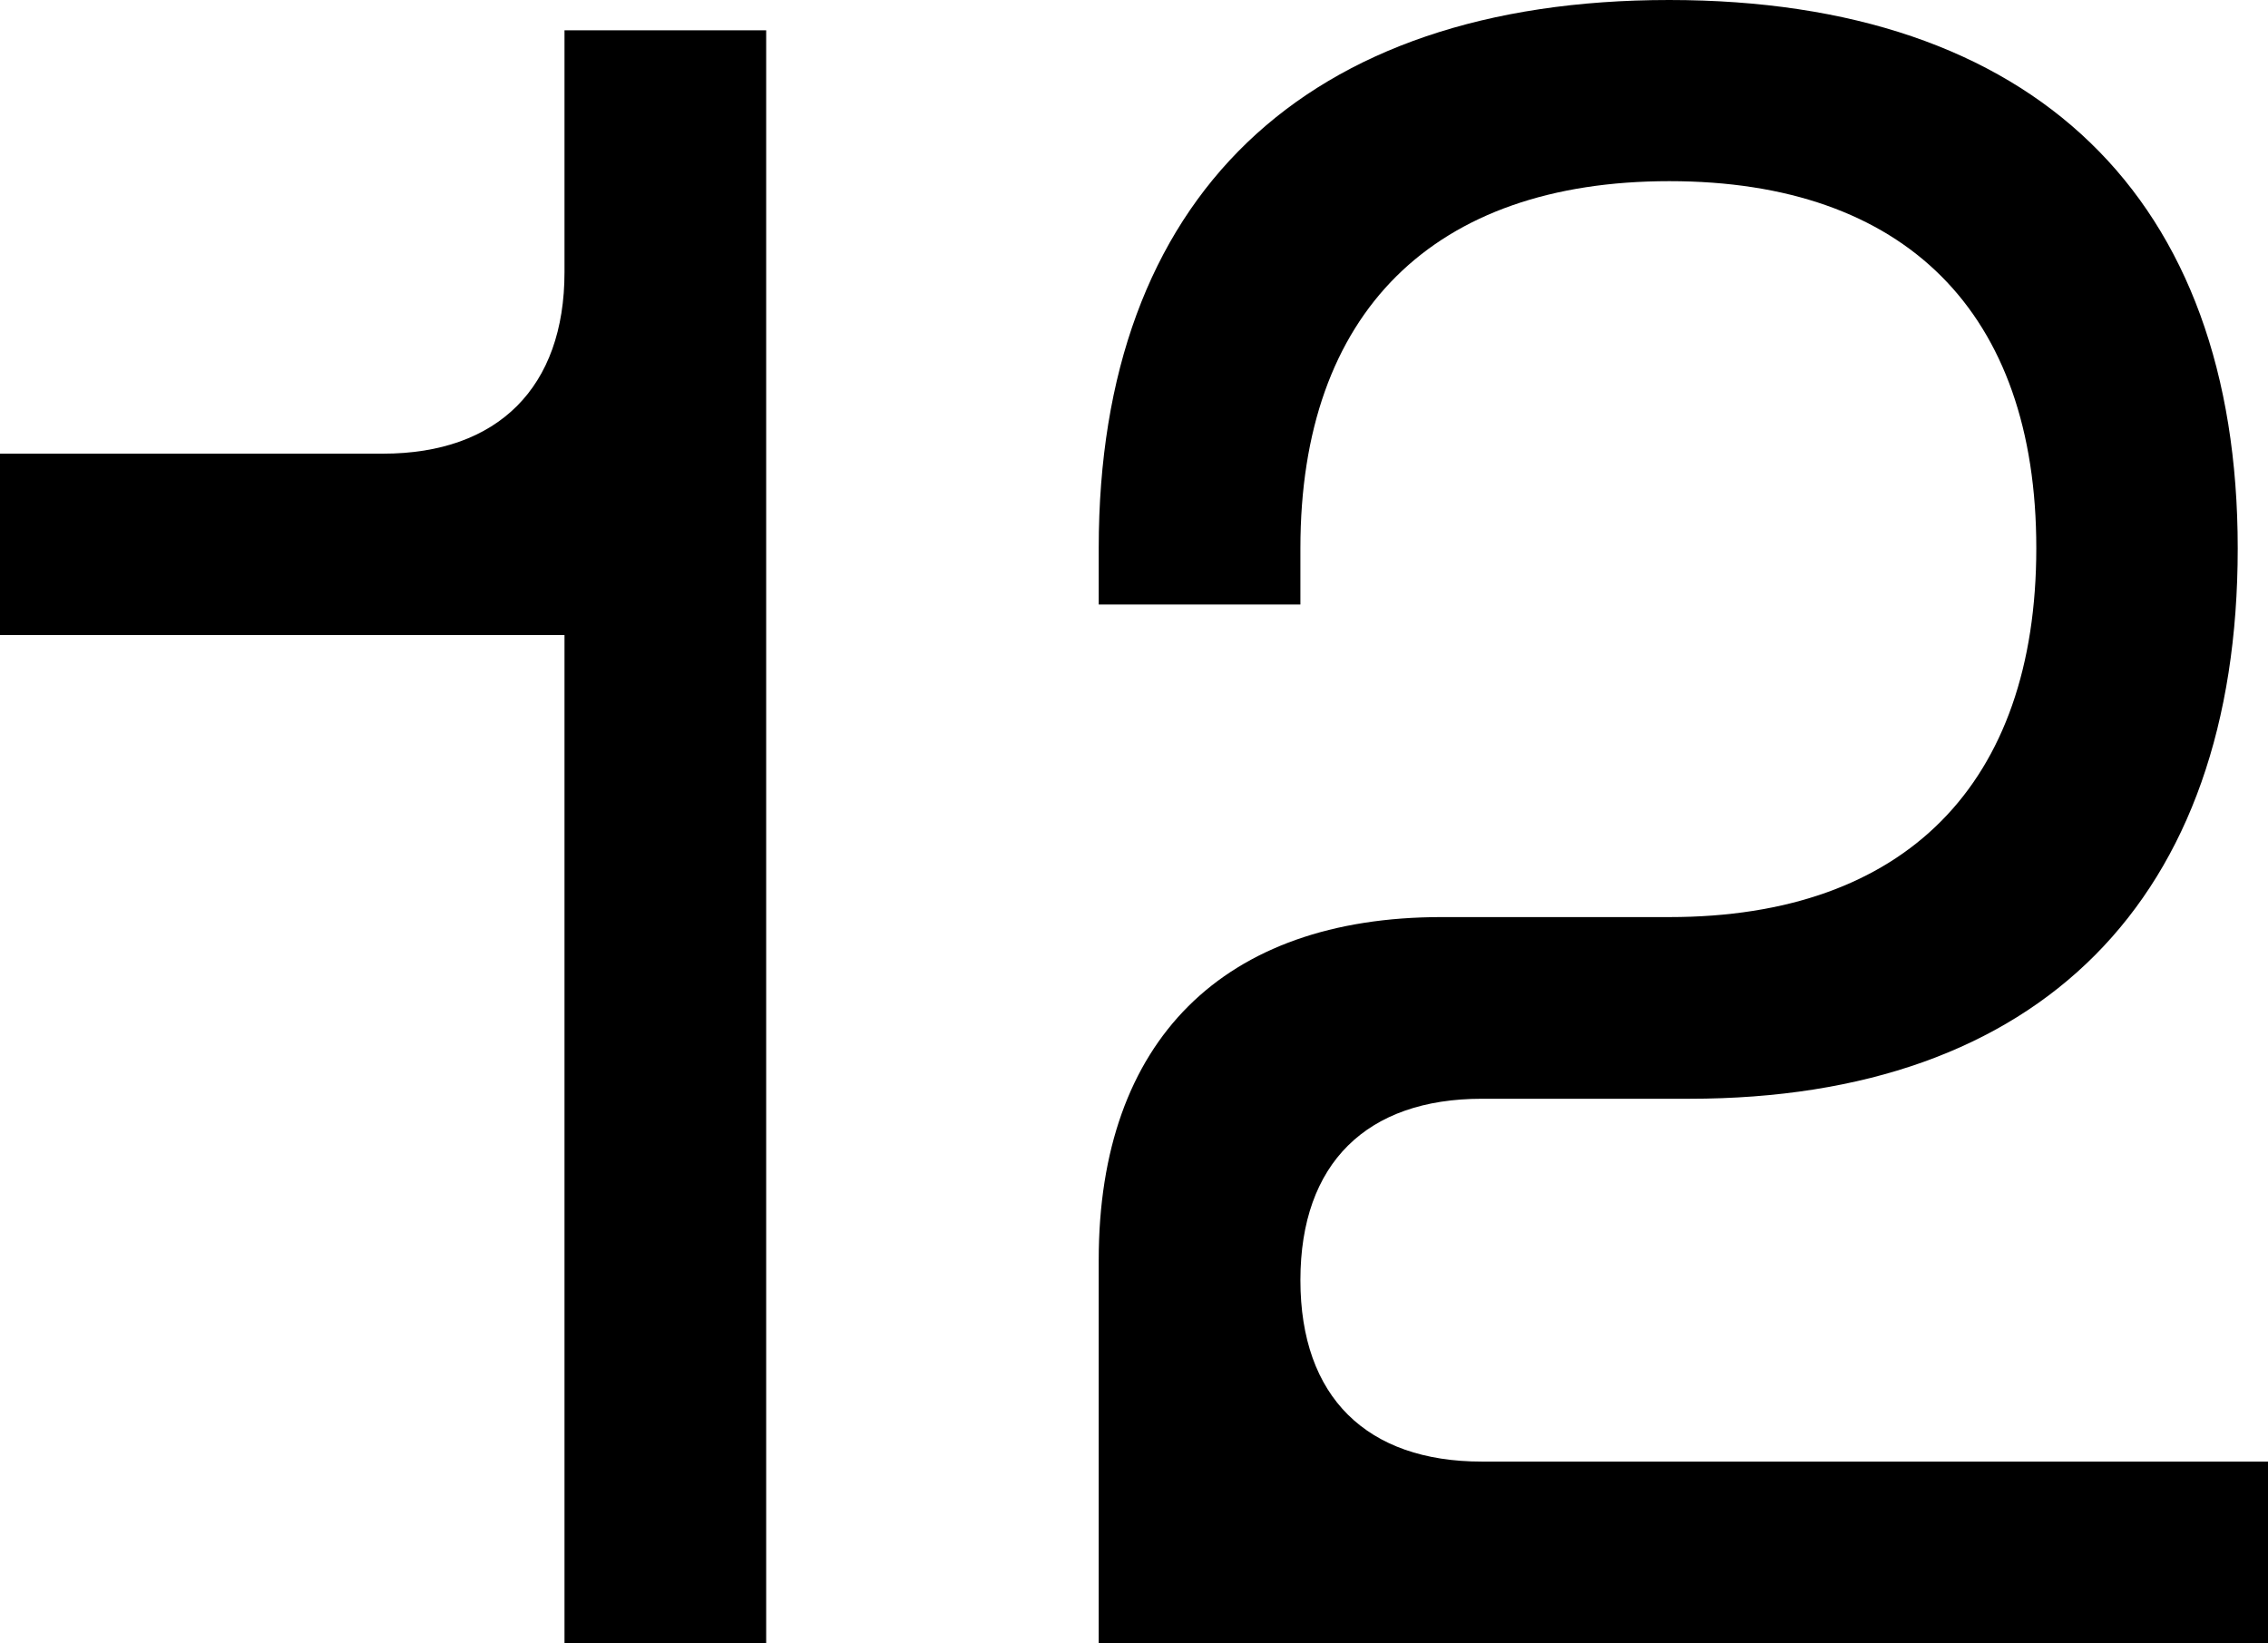
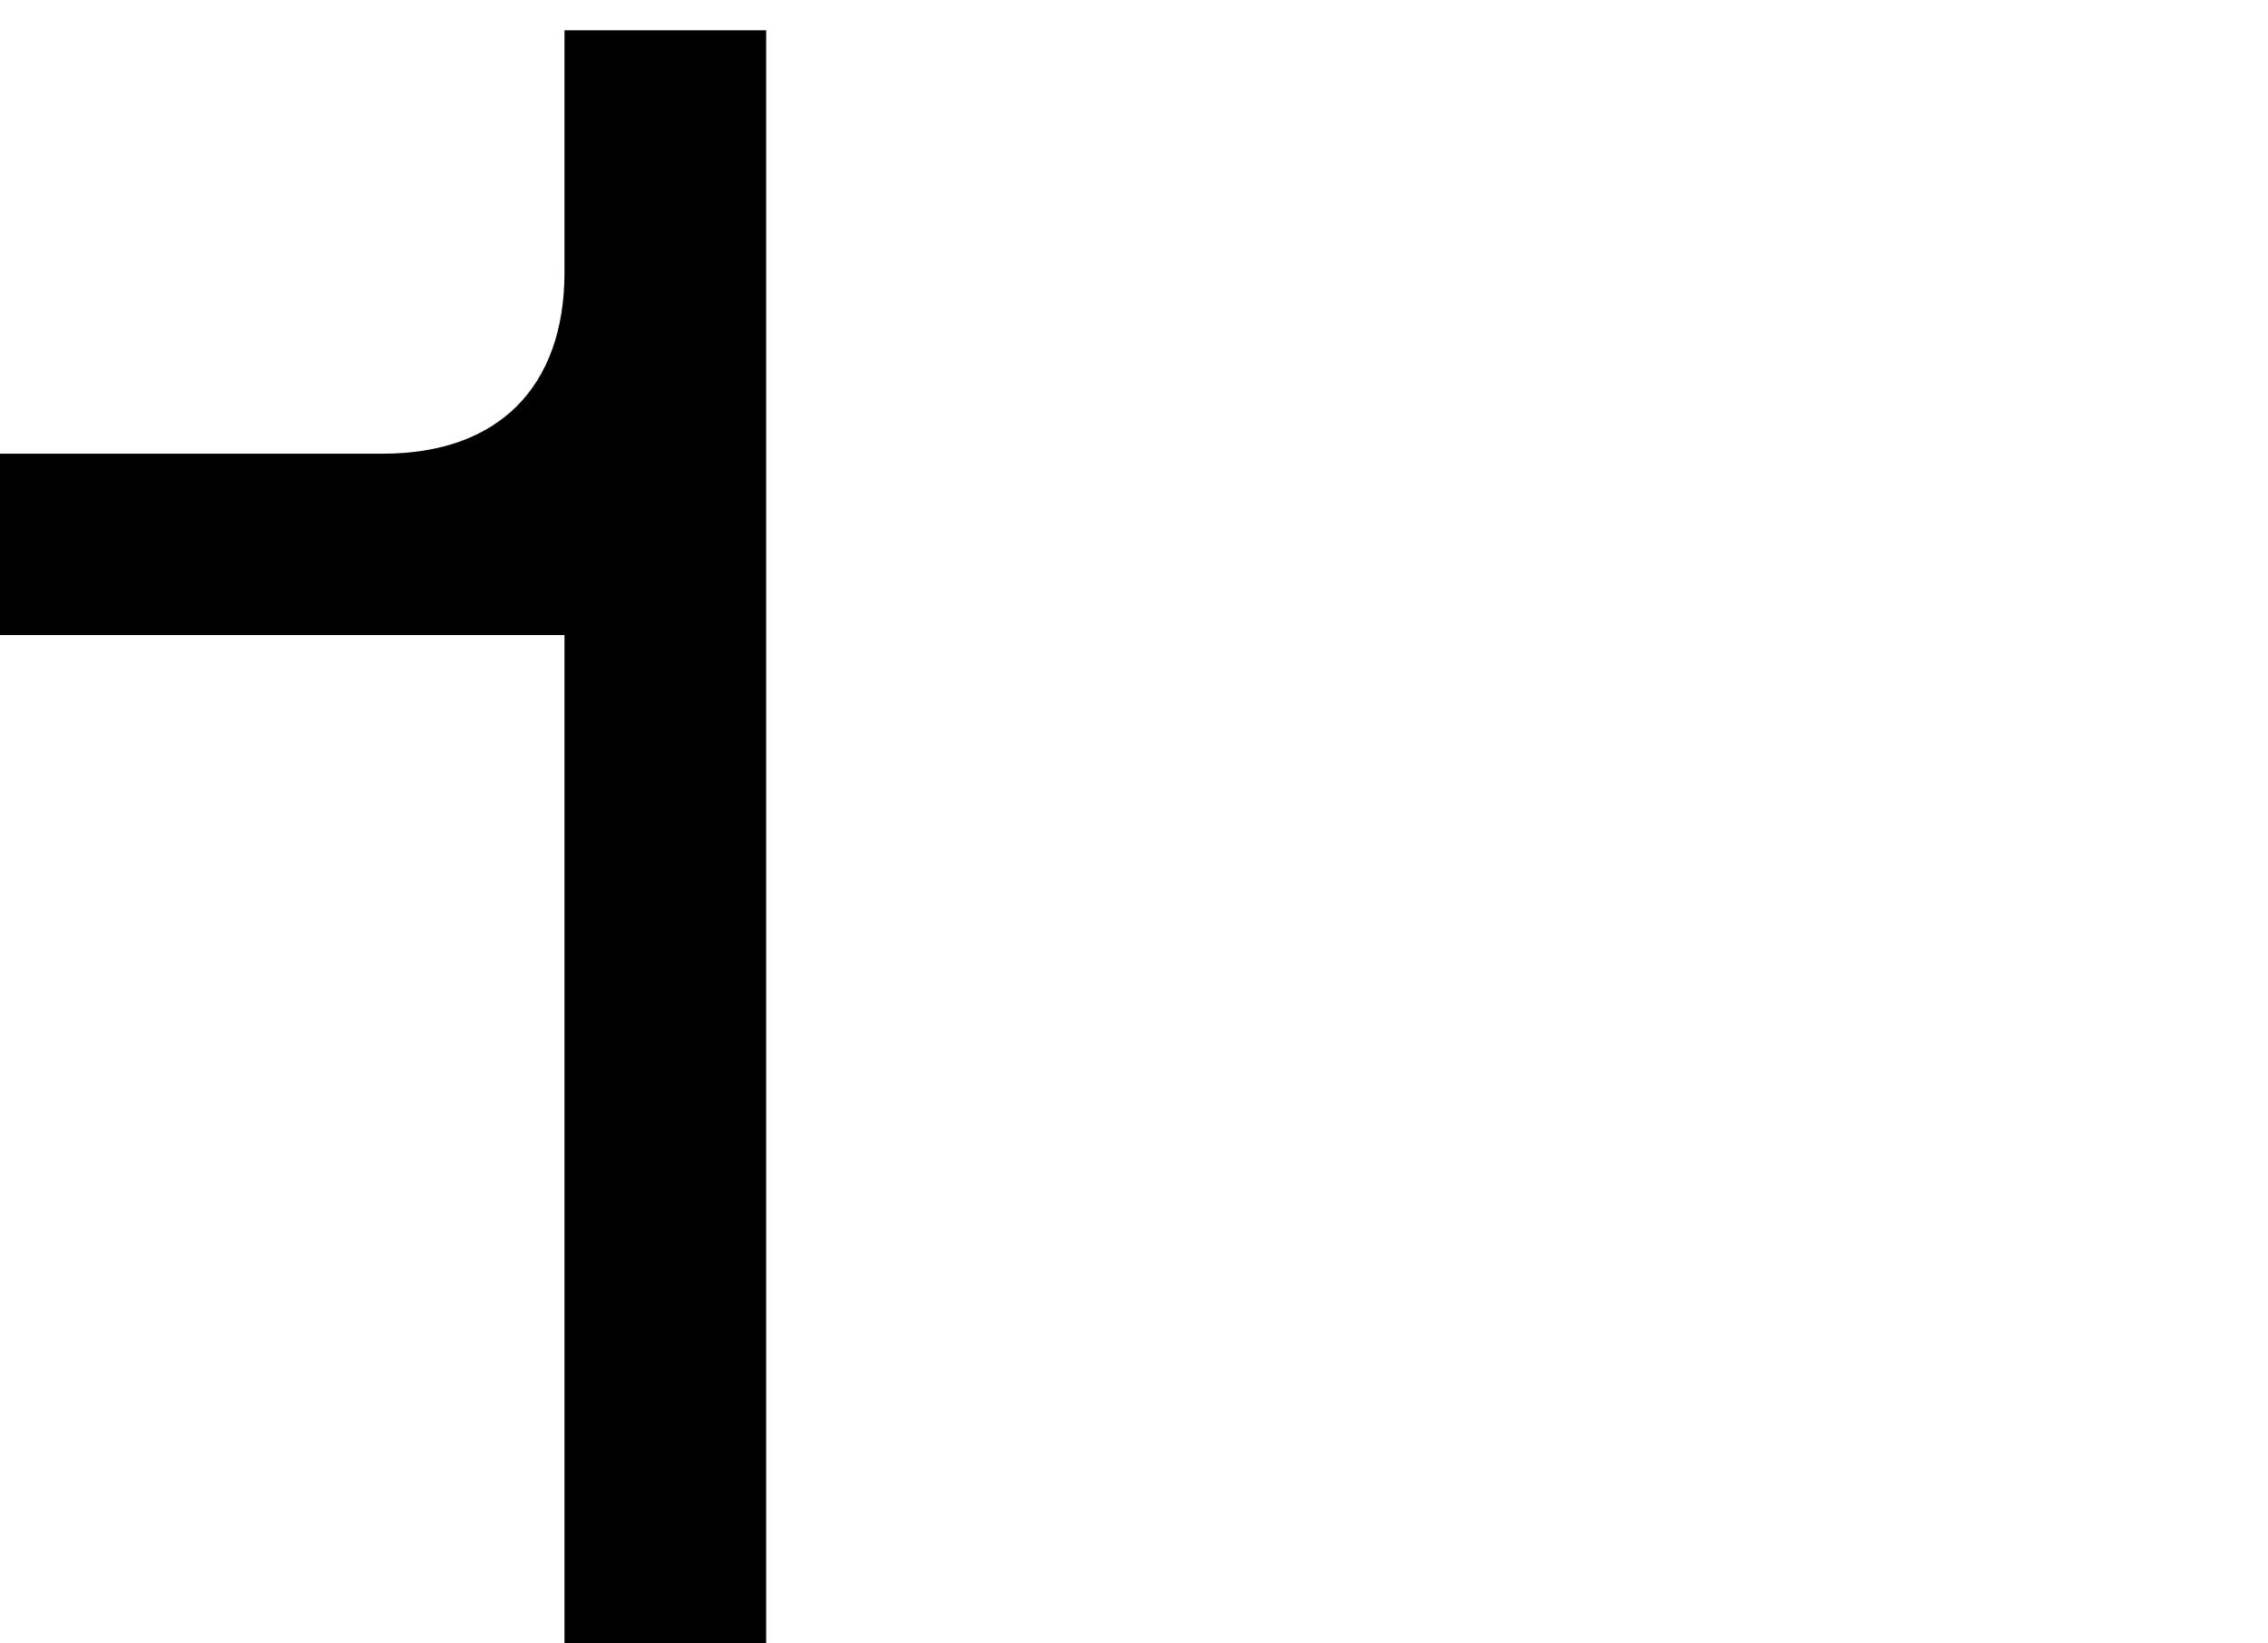
<svg xmlns="http://www.w3.org/2000/svg" id="Layer_2" width="88.39" height="64.03" viewBox="0 0 88.39 64.03">
  <g id="Layer_1-2">
    <path d="M22,1.18h7.86v62.85h-7.86V24.75H0v-7.07h14.93c4.48,0,7.07-2.59,7.07-7.07V1.18Z" style="fill:#000; stroke-width:0px;" />
-     <path d="M57.75,56.96h30.64v7.07h-45.57v-14.93c0-8.56,4.87-13.36,13.36-13.36h8.88c9.19,0,14.3-5.19,14.3-14.38s-5.11-14.3-14.3-14.3-14.38,5.11-14.38,14.3v2.2h-7.86v-2.2C42.82,7.7,50.83,0,65.05,0s22.16,7.7,22.16,21.37-7.7,21.45-21.37,21.45h-8.09c-4.48,0-7.07,2.51-7.07,7.07s2.59,7.07,7.07,7.07Z" style="fill:#000; stroke-width:0px;" />
  </g>
</svg>